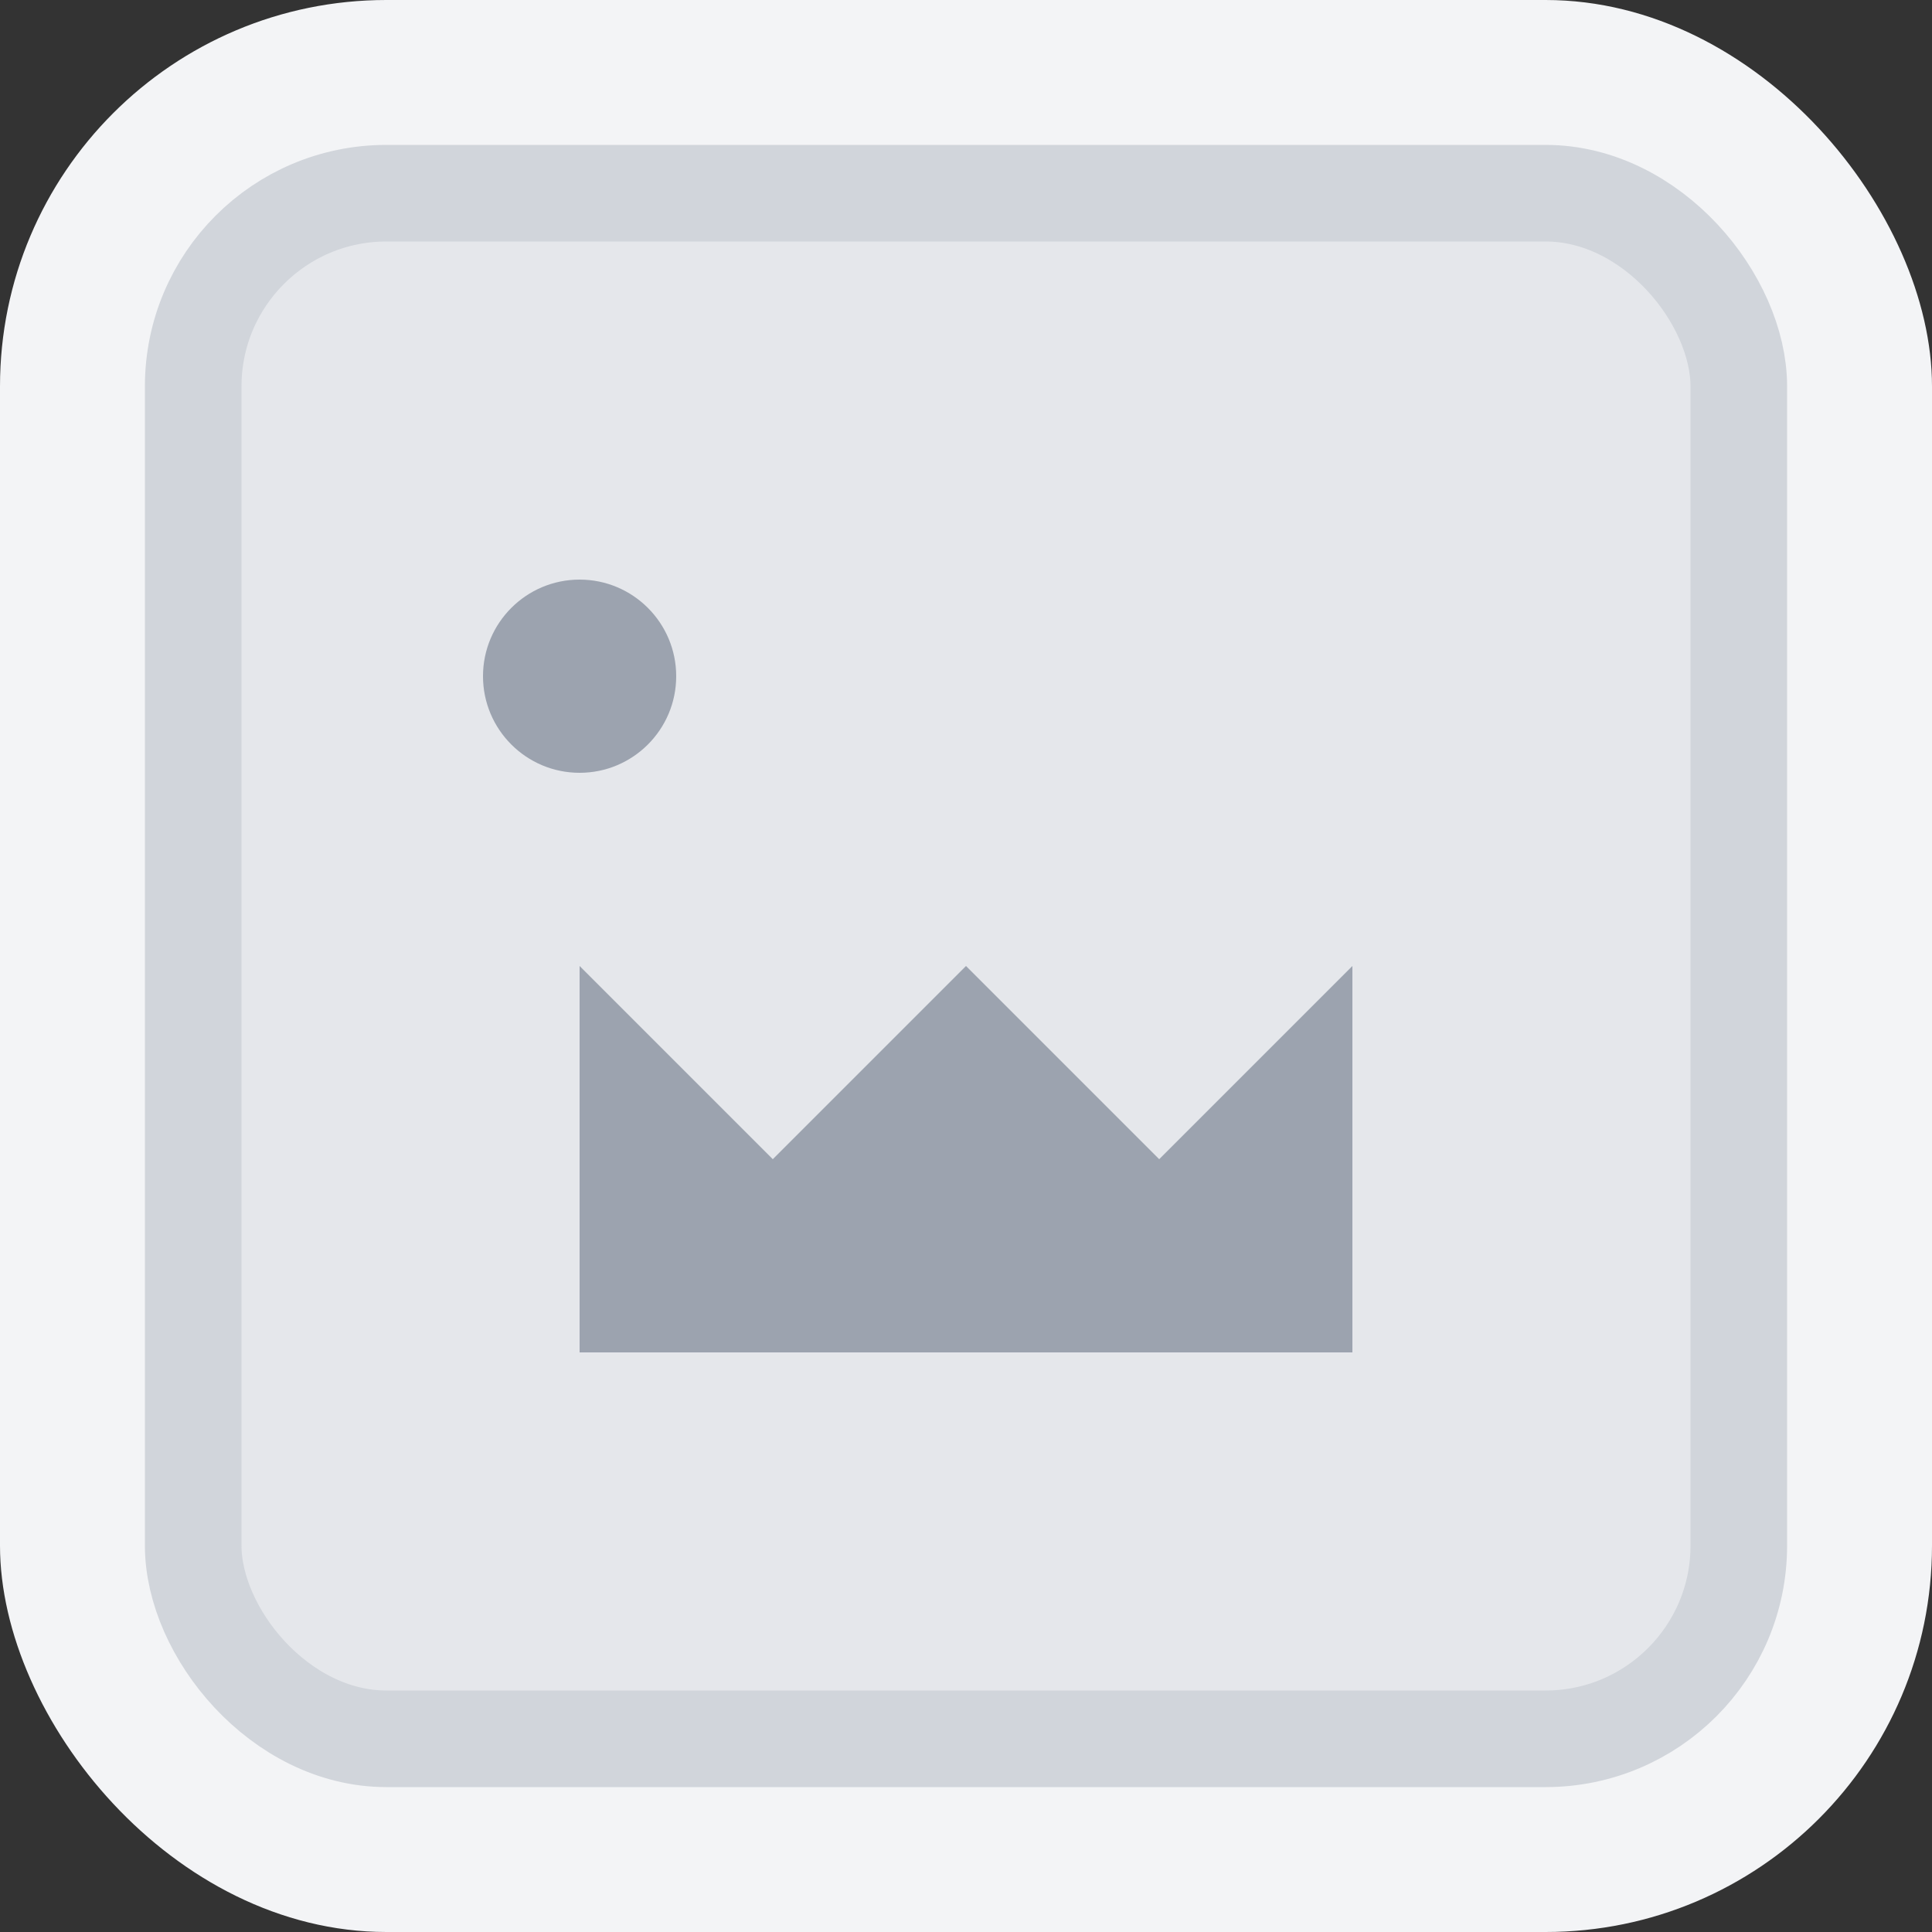
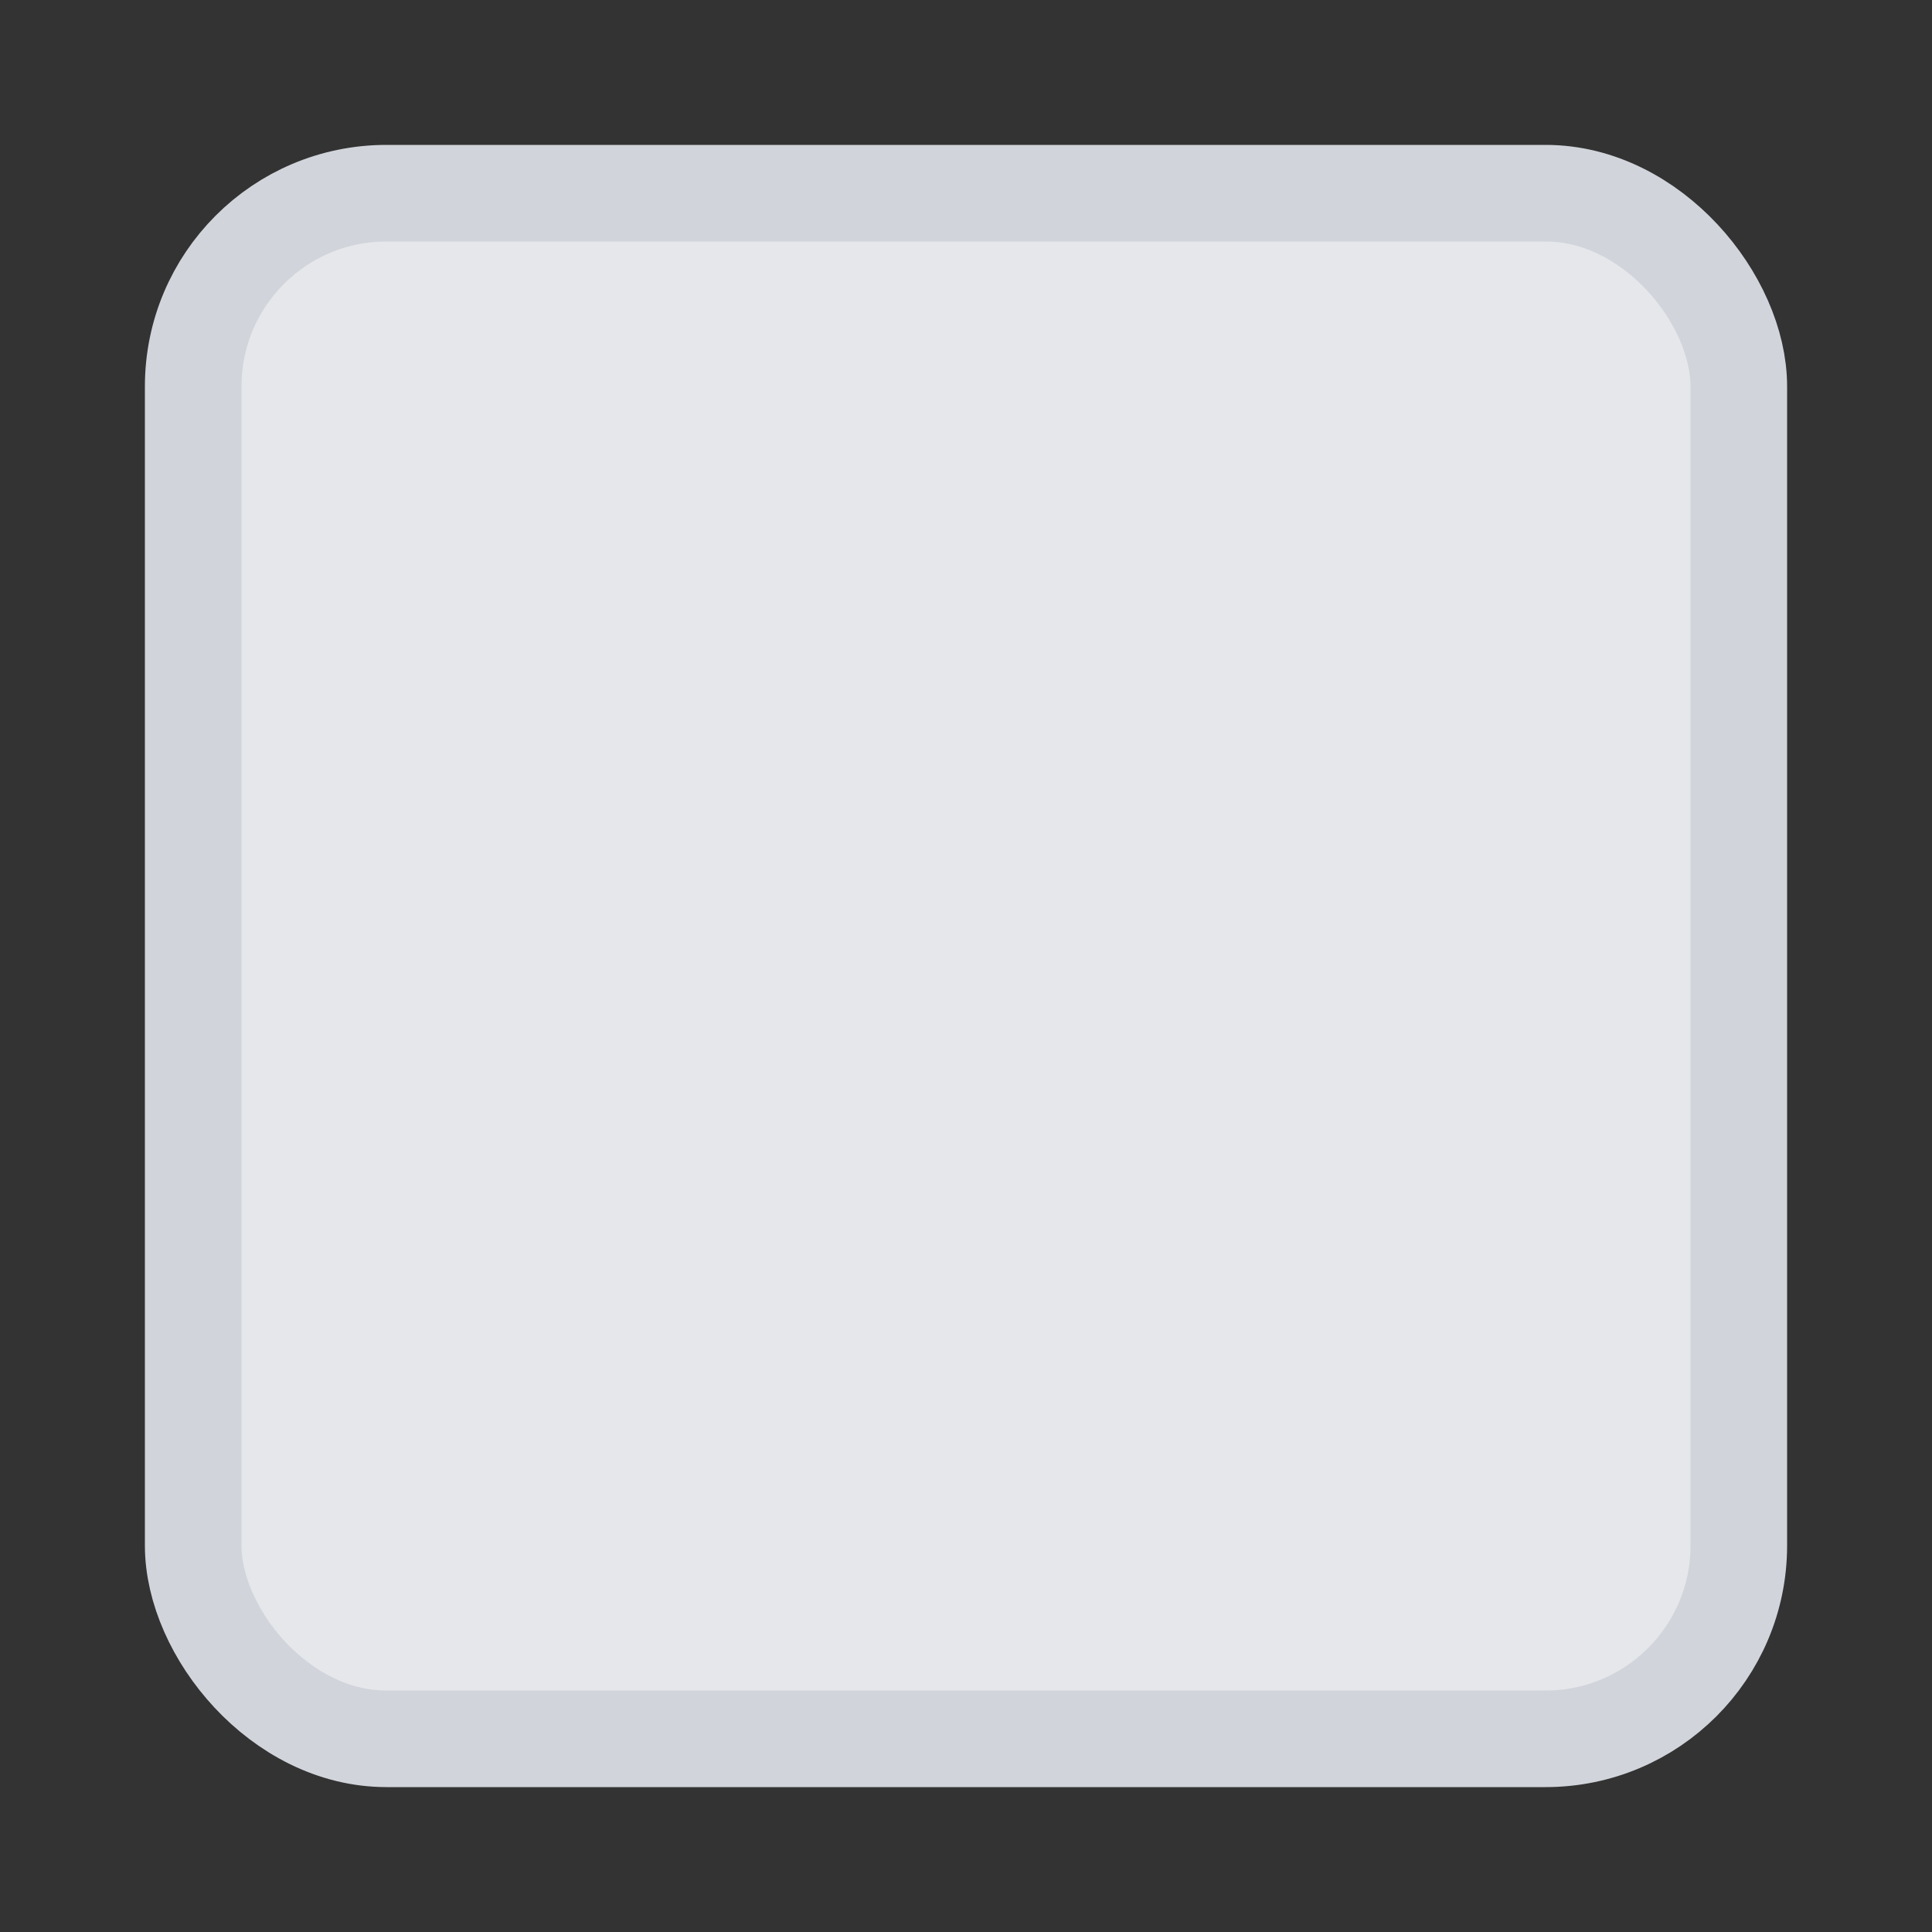
<svg xmlns="http://www.w3.org/2000/svg" width="20" height="20" viewBox="0 0 20 20" fill="none">
  <rect x="0" y="0" width="20" height="20" fill="#333333" stroke="none" />
-   <rect width="20" height="20" rx="4" fill="#F3F4F6" />
  <rect x="2" y="2" width="16" height="16" rx="2" fill="#E5E7EB" stroke="#D1D5DB" stroke-width="1" />
-   <path d="M6 8C6.552 8 7 7.552 7 7C7 6.448 6.552 6 6 6C5.448 6 5 6.448 5 7C5 7.552 5.448 8 6 8Z" fill="#9CA3AF" />
-   <path d="M8 12L10 10L12 12L14 10V14H6V10L8 12Z" fill="#9CA3AF" />
</svg>